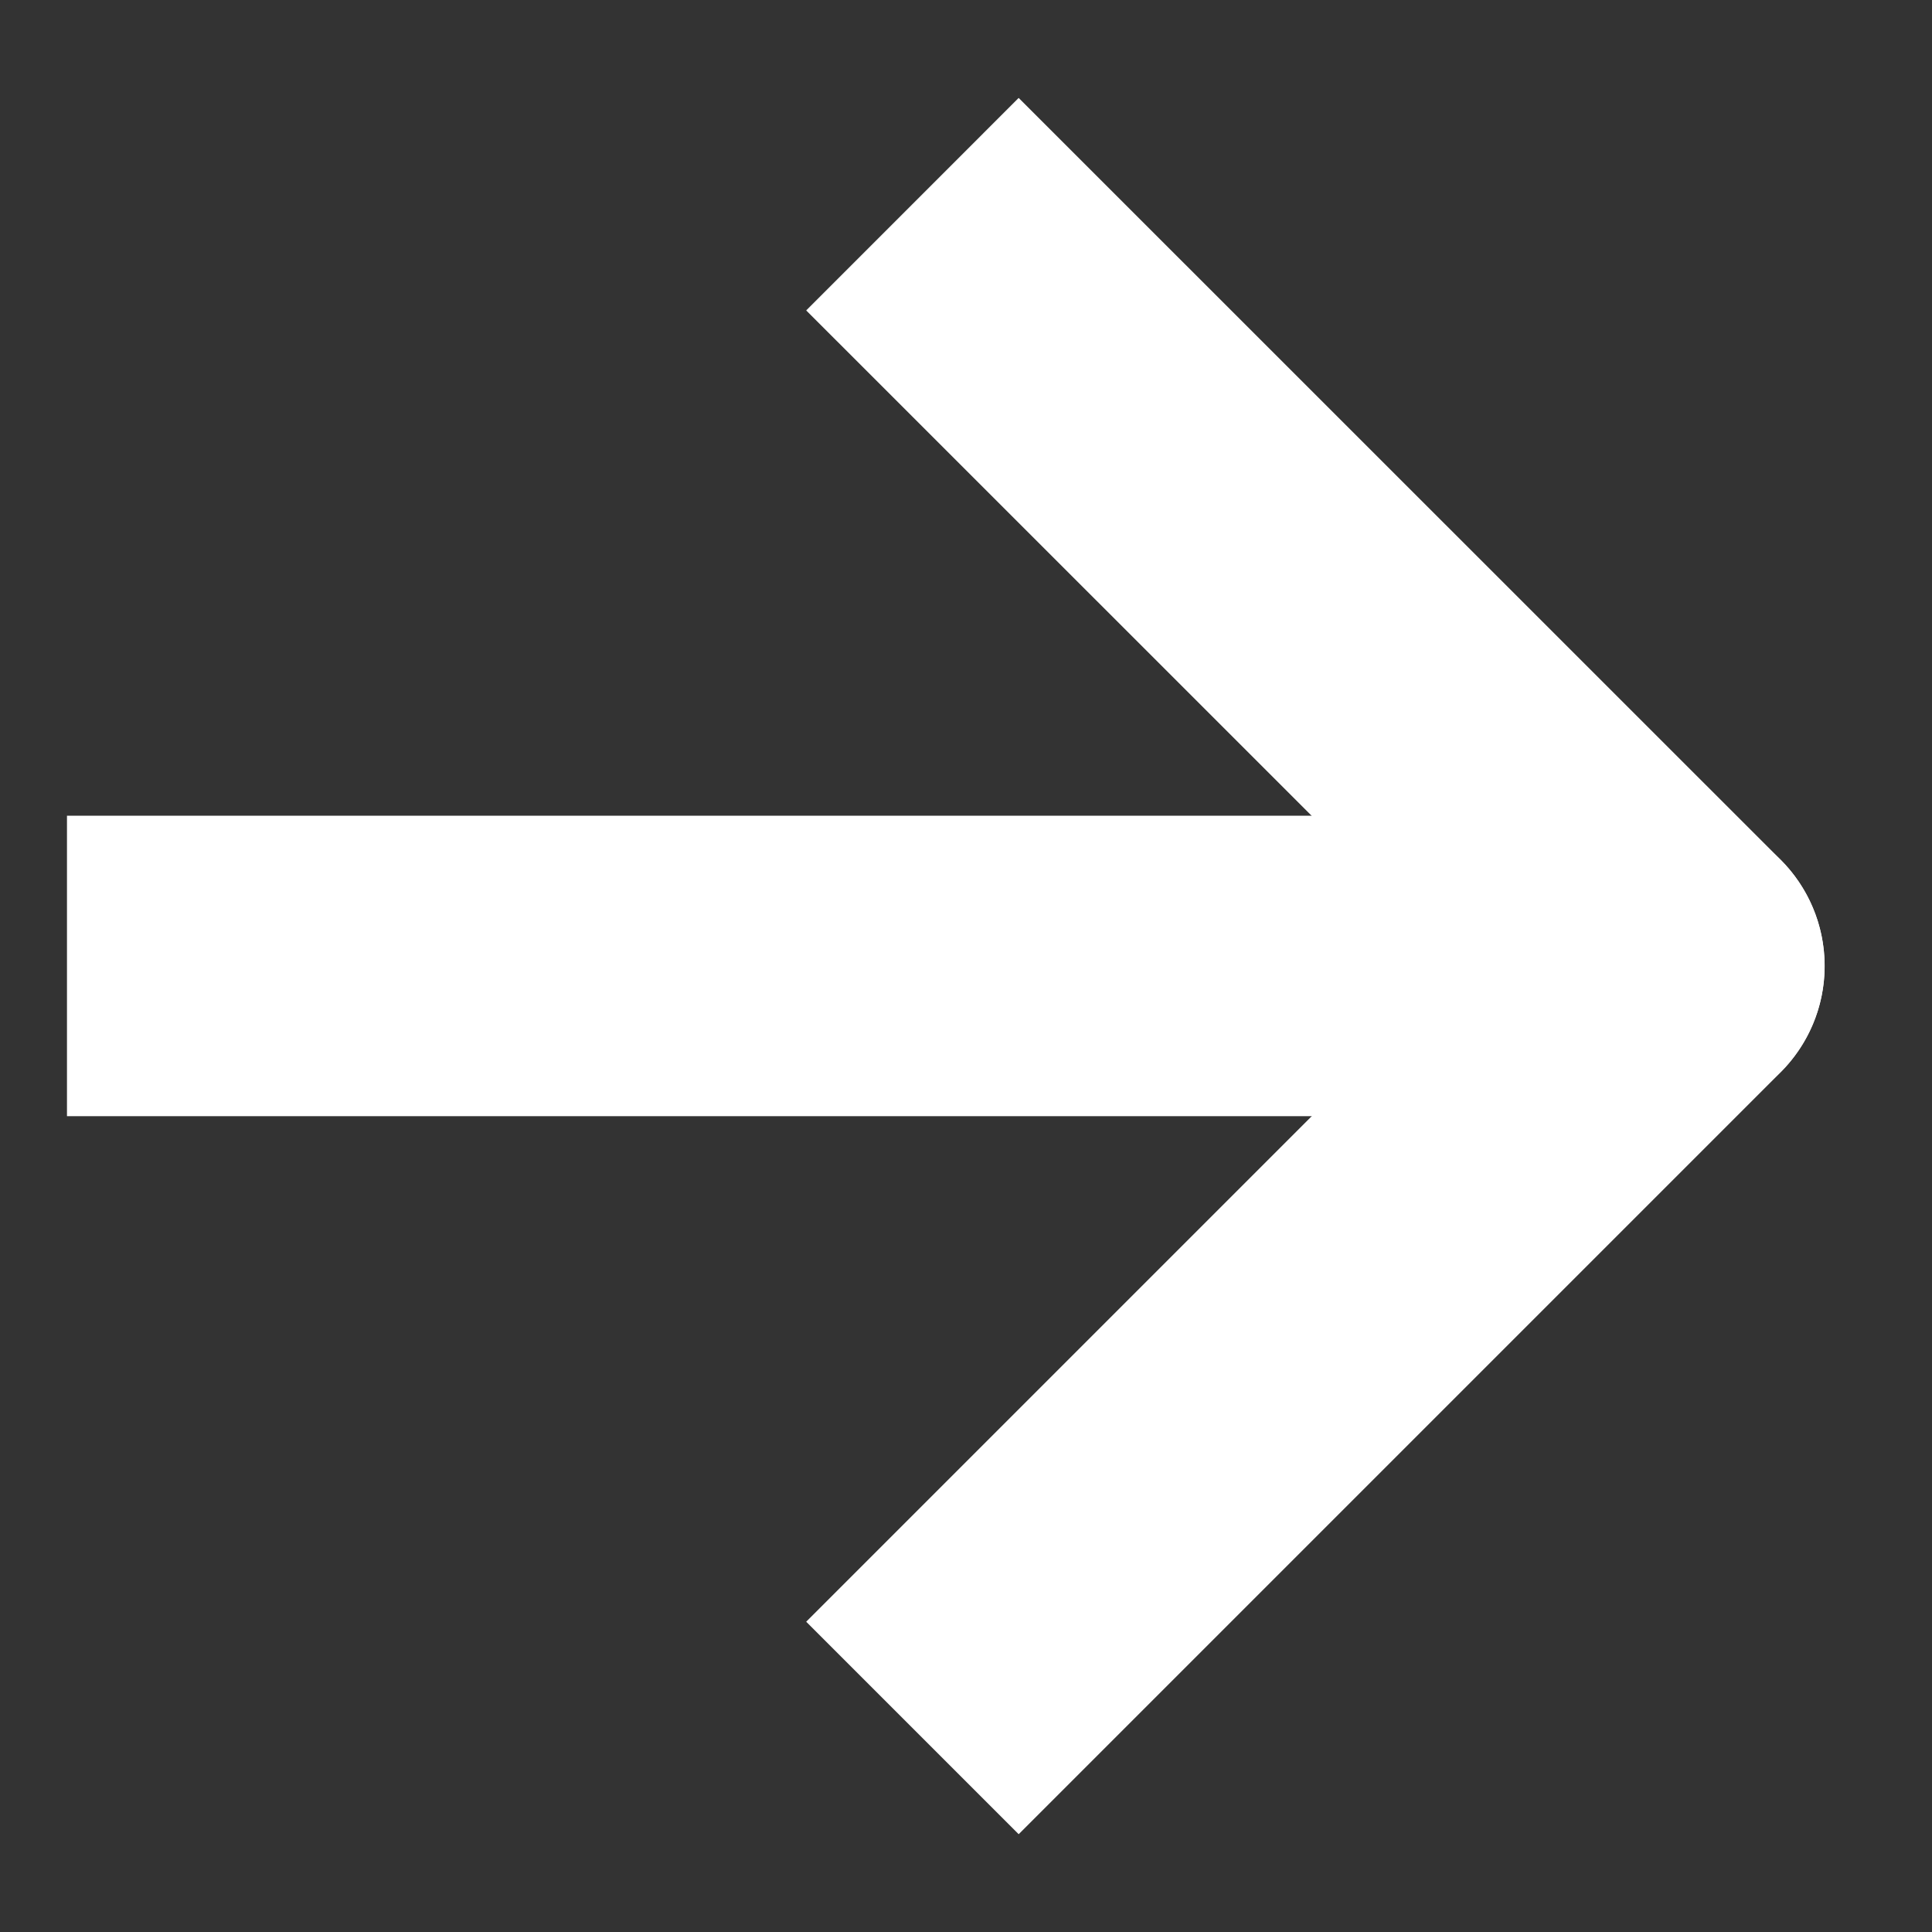
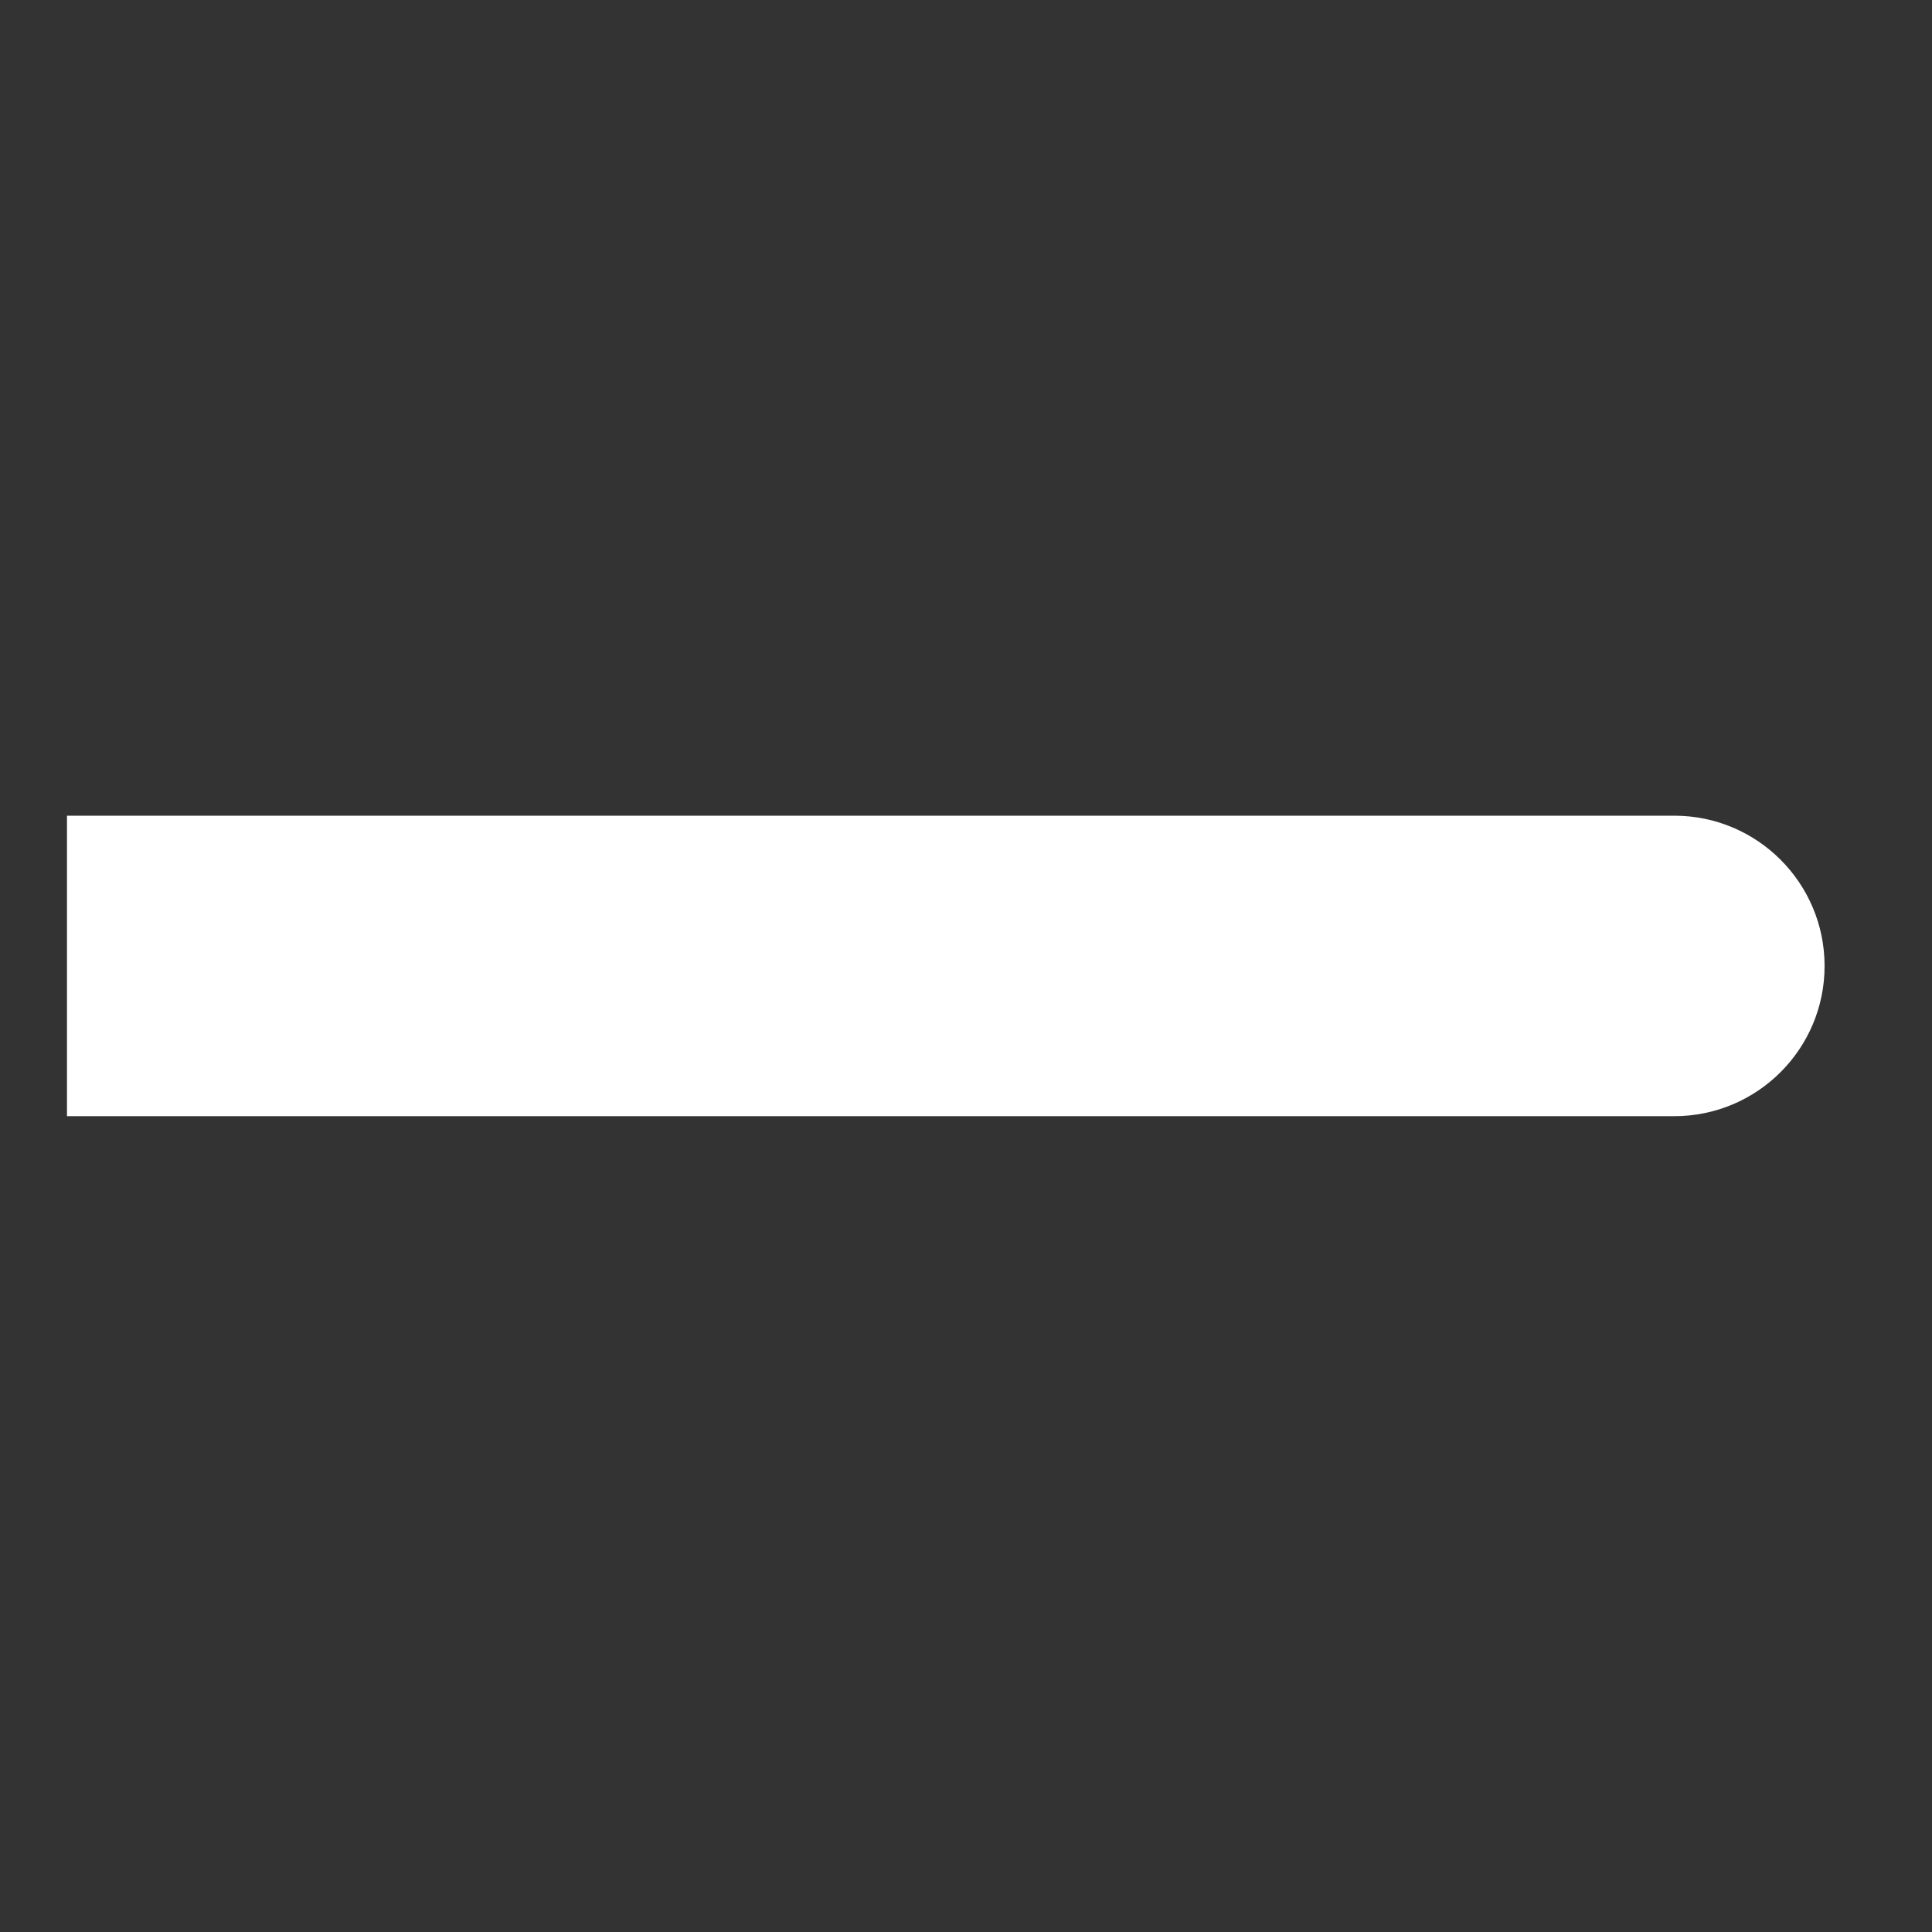
<svg xmlns="http://www.w3.org/2000/svg" width="15" height="15" viewBox="0 0 15 15" fill="none">
  <rect x="0" y="0" width="15" height="15" fill="#333333" stroke="none" />
  <path d="M12.999 8.666C13.643 8.666 14.166 8.144 14.166 7.5C14.166 6.855 13.643 6.333 12.999 6.333L12.999 8.666ZM1.687 6.333L0.52 6.333L0.52 8.666L1.687 8.666L1.687 6.333ZM12.999 6.333L1.687 6.333L1.687 8.666L12.999 8.666L12.999 6.333Z" fill="white" />
-   <path d="M7.909 2.41L13 7.5L7.909 12.591" stroke="white" stroke-width="2.333" stroke-linecap="square" stroke-linejoin="round" />
</svg>